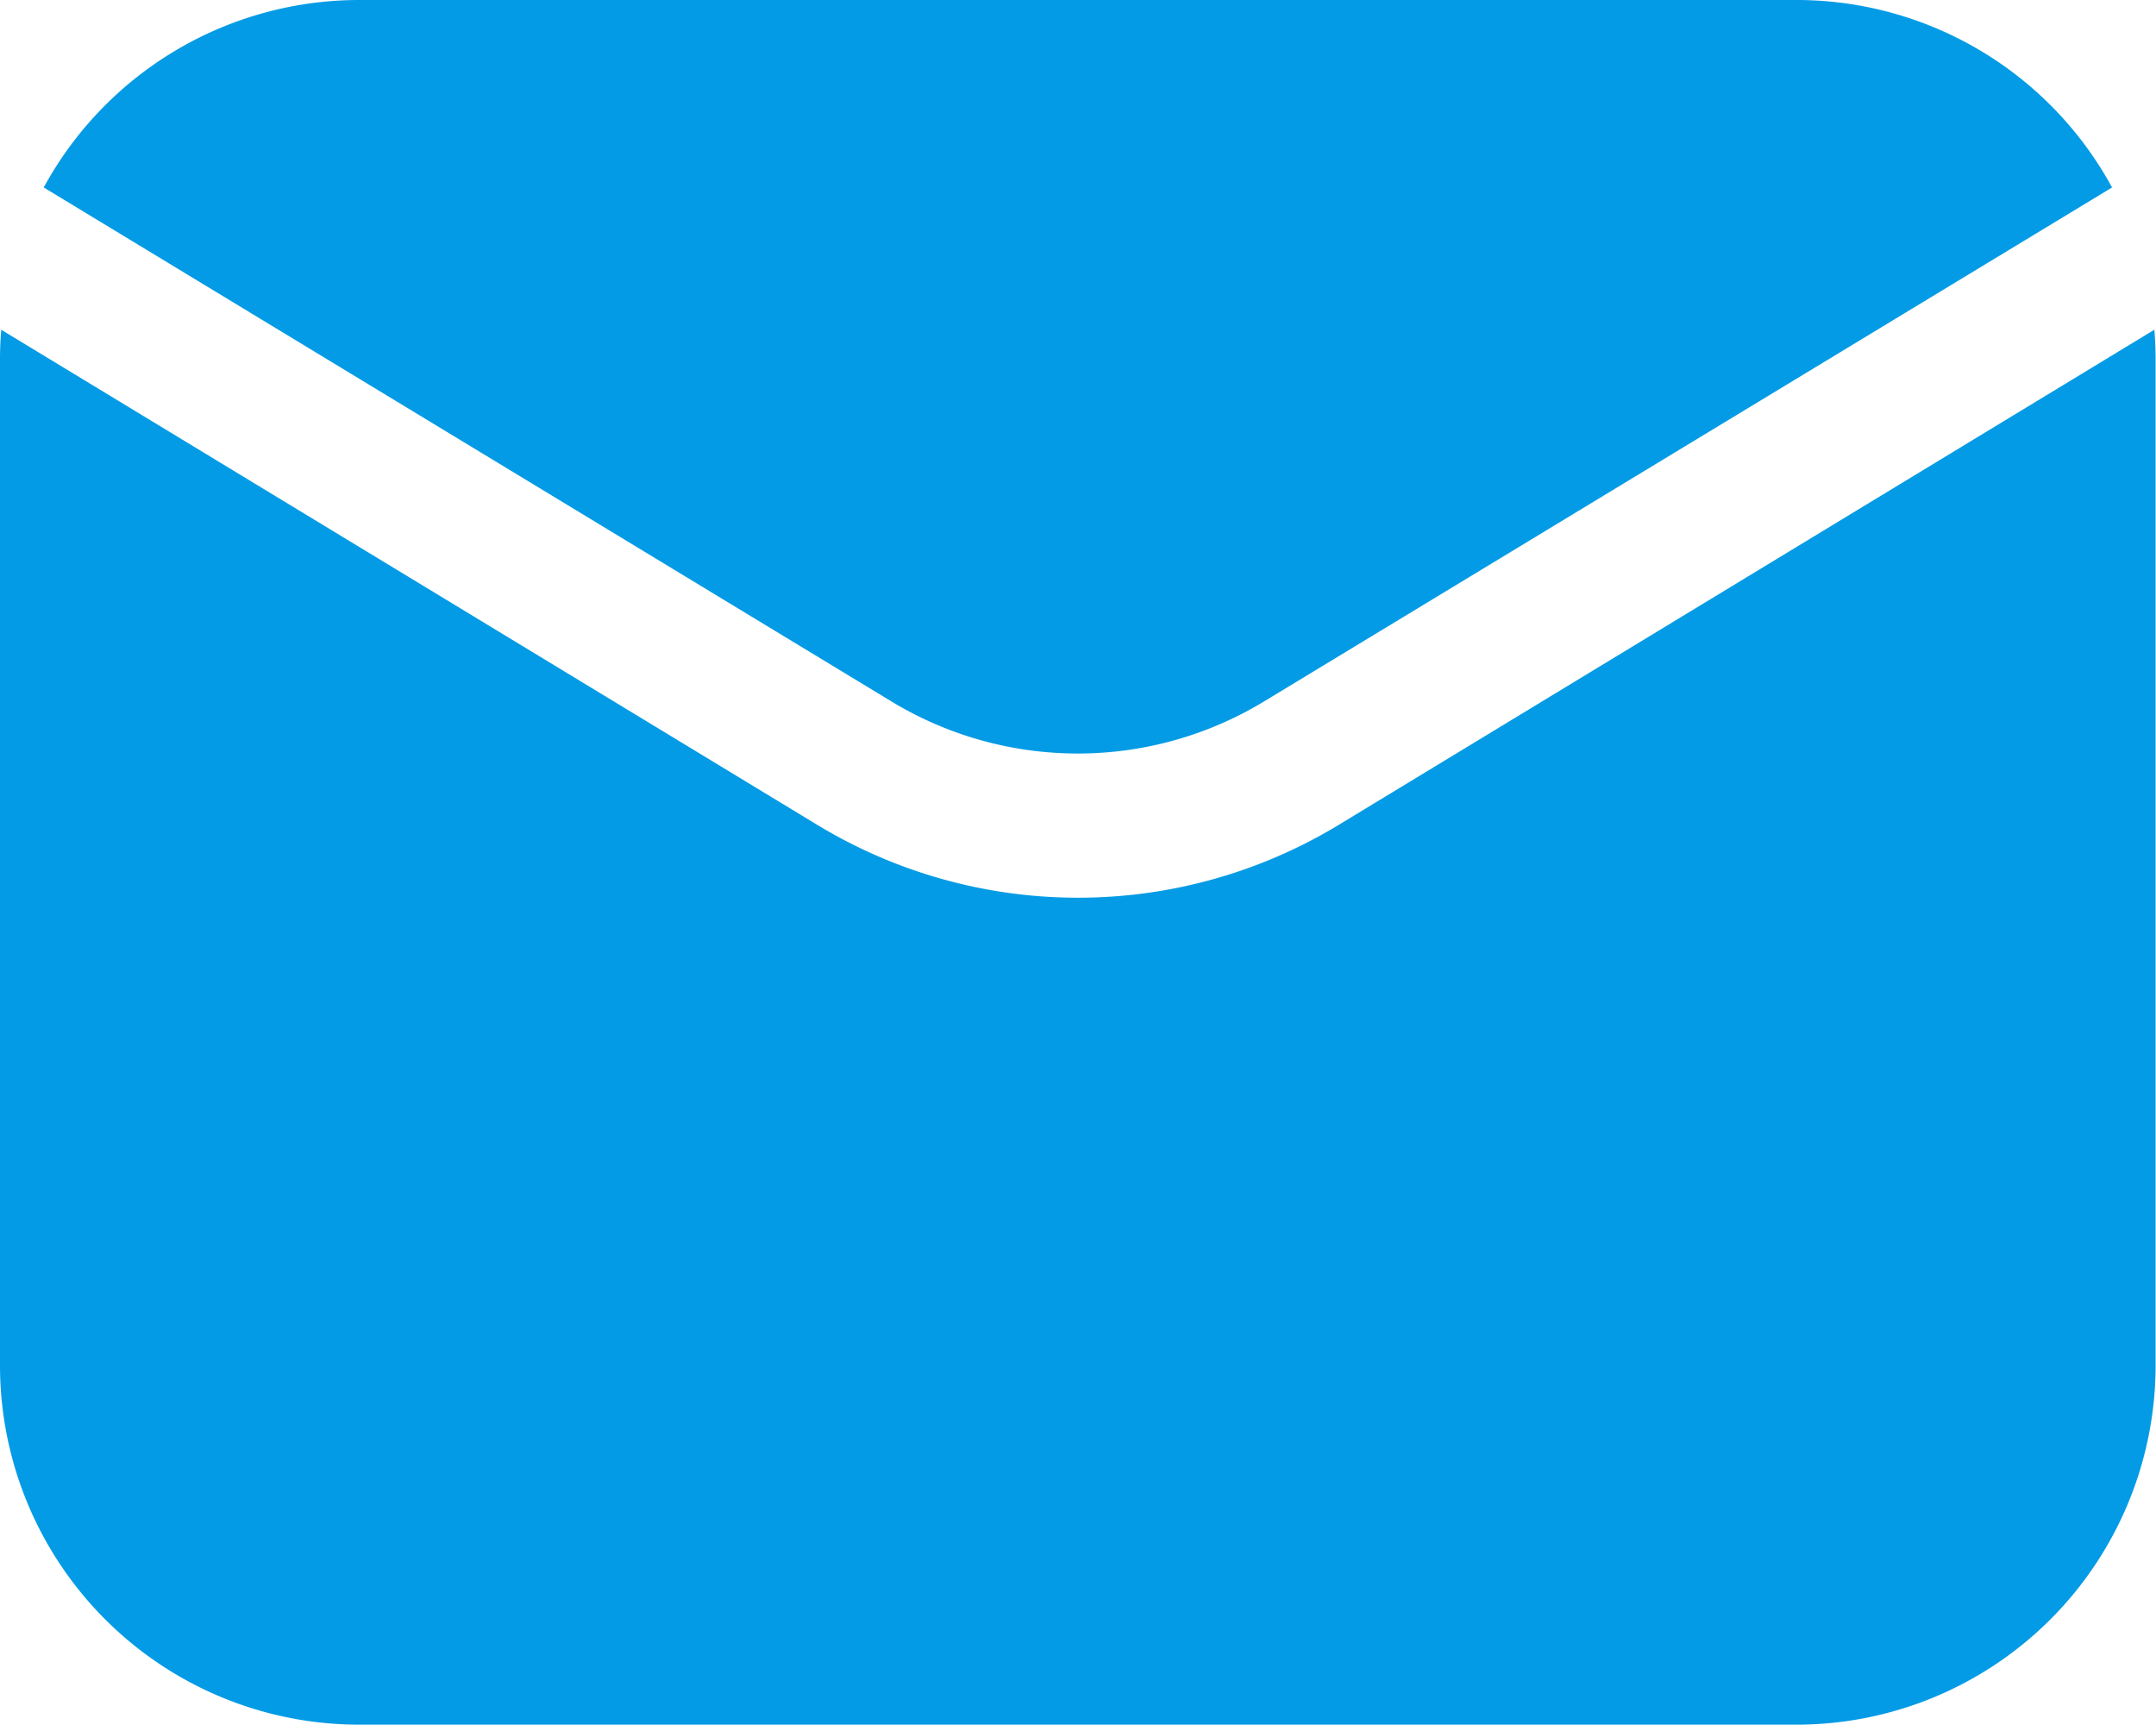
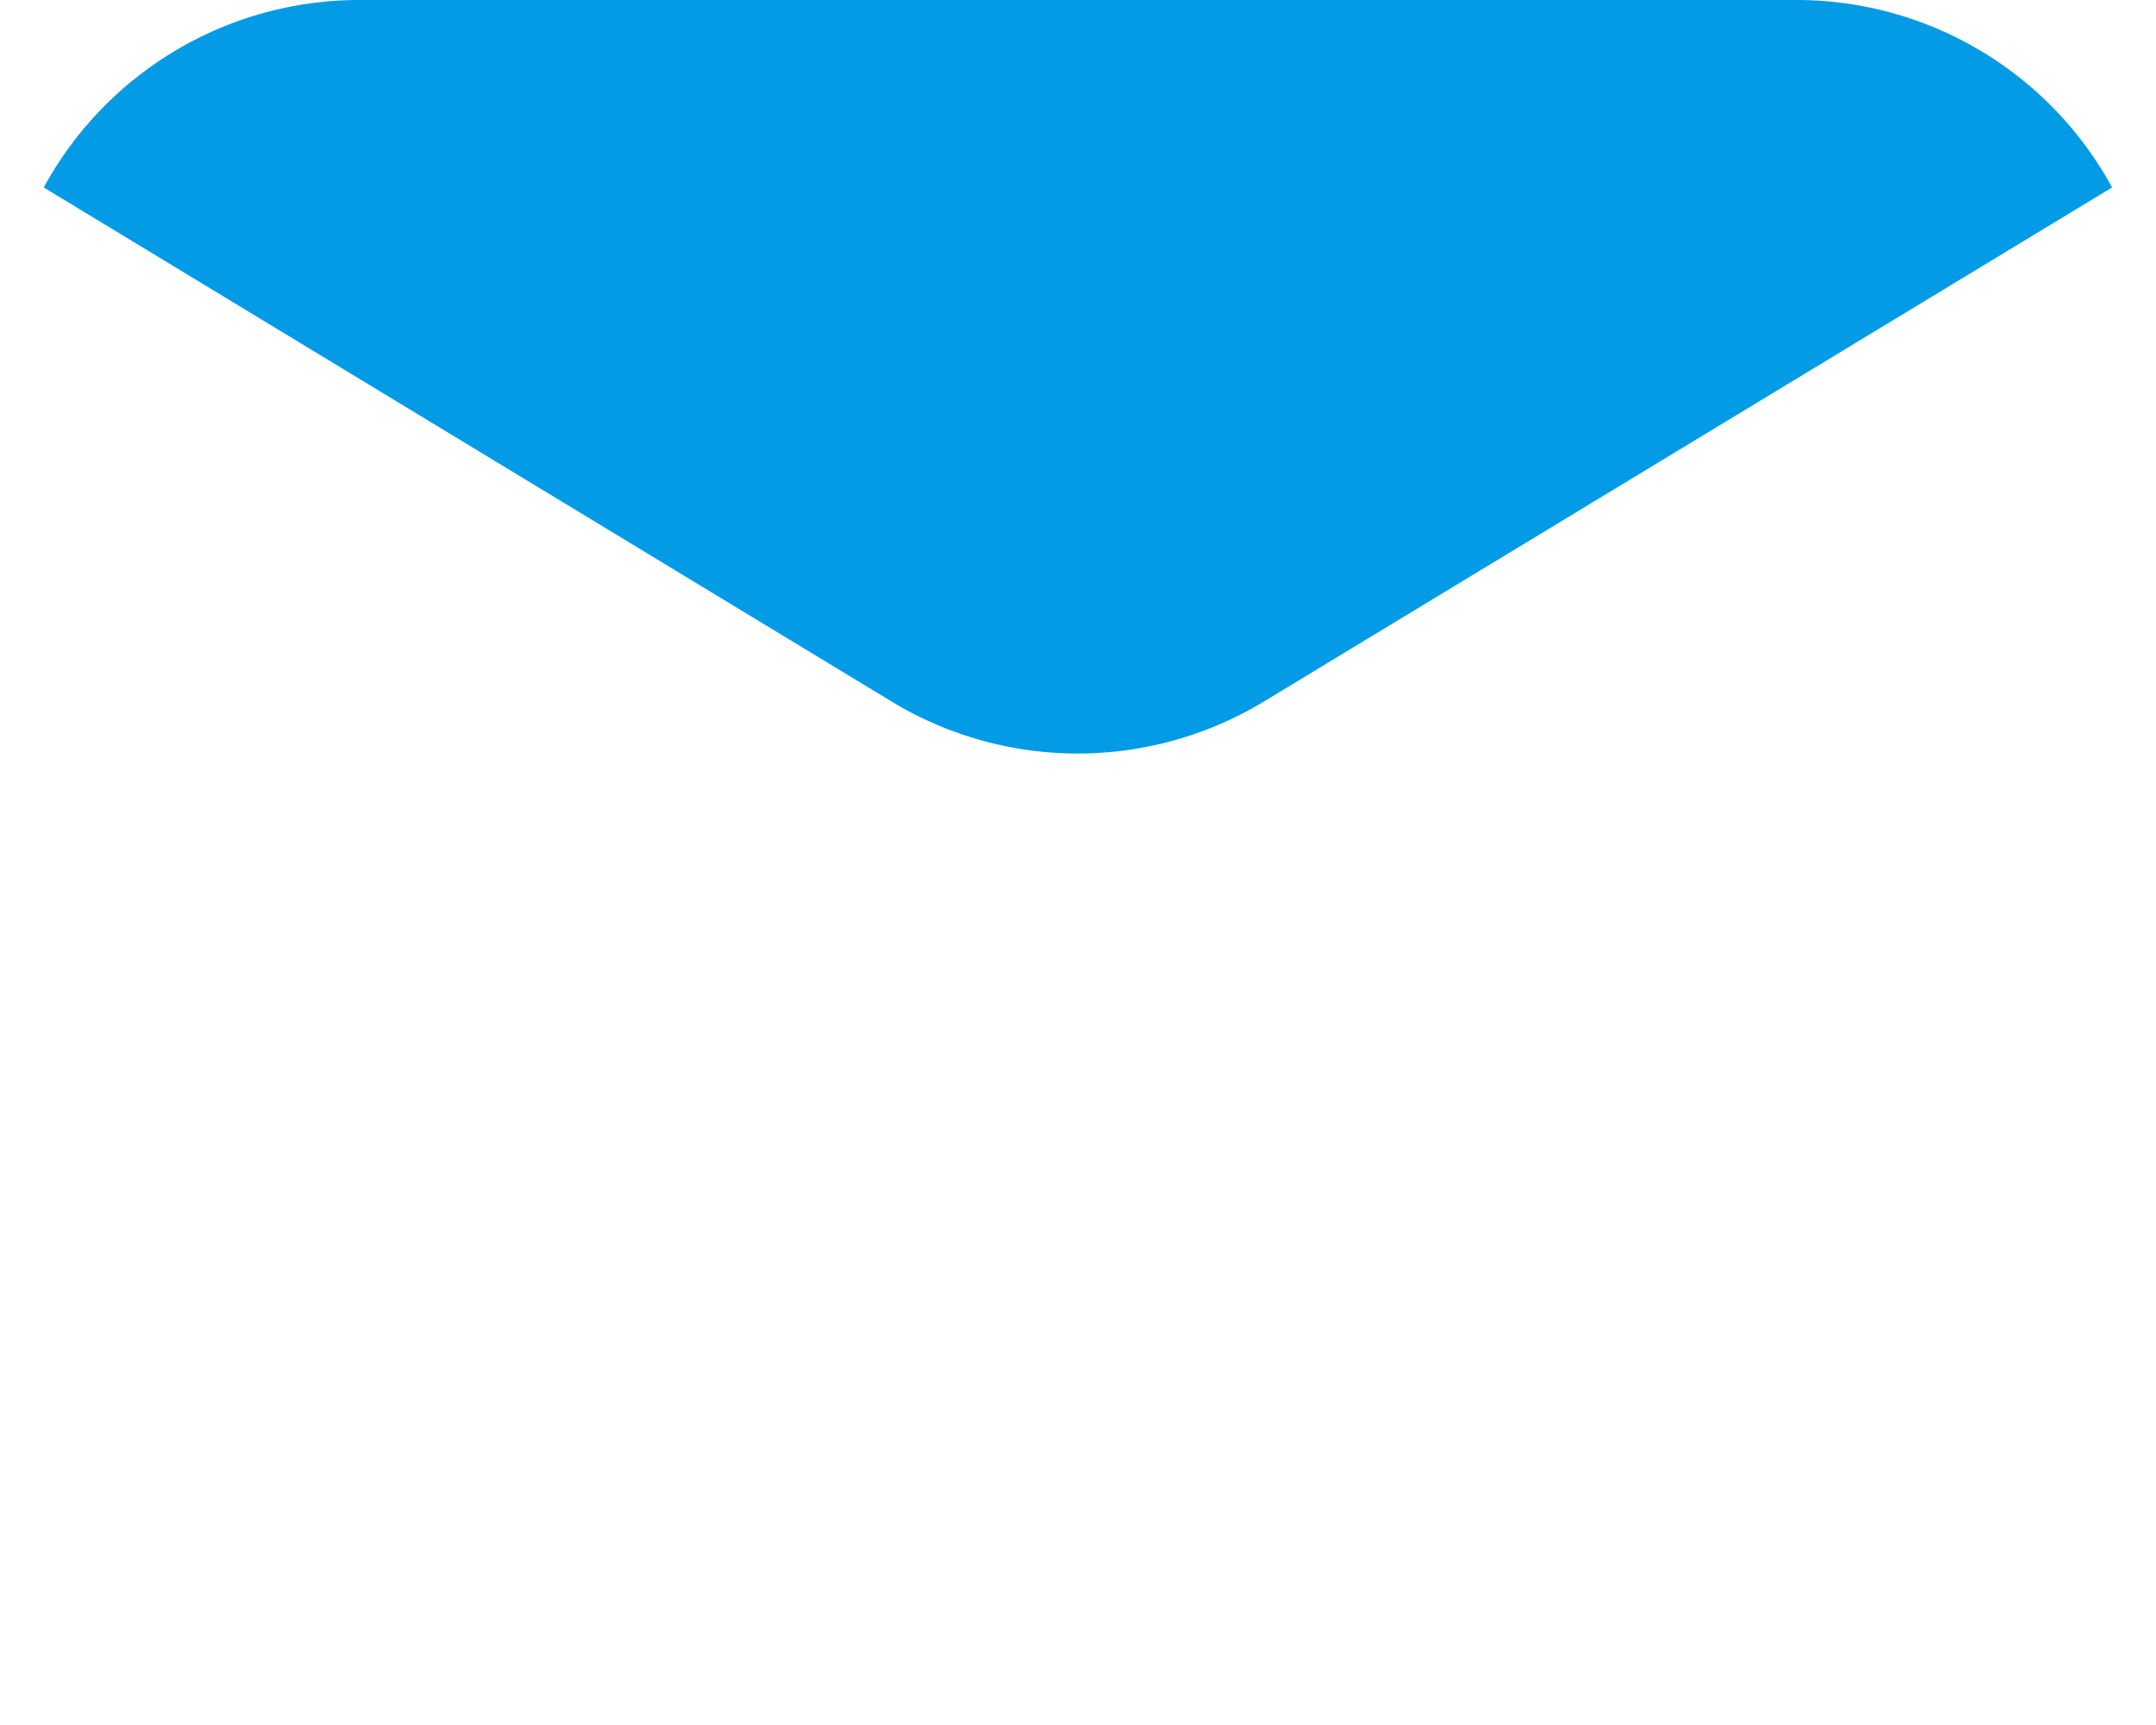
<svg xmlns="http://www.w3.org/2000/svg" width="21.004" height="16.803" viewBox="0 0 21.004 16.803">
  <g id="Group_70111" data-name="Group 70111" transform="translate(-2 -8)">
    <path id="Path_144399" data-name="Path 144399" d="M3.216,9.826A3.5,3.5,0,0,1,6.291,8h14a3.5,3.5,0,0,1,3.075,1.826l-8.262,5.007a3.5,3.5,0,0,1-3.629,0Z" transform="translate(-0.79)" fill="#039be5" />
-     <path id="Path_144400" data-name="Path 144400" d="M2.012,17.177Q2,17.32,2,17.465v9.8a3.5,3.5,0,0,0,3.5,3.5h14a3.5,3.5,0,0,0,3.5-3.5v-9.8q0-.146-.012-.288L15.042,22a4.9,4.9,0,0,1-5.08,0Z" transform="translate(0 -5.965)" fill="#039be5" />
  </g>
</svg>